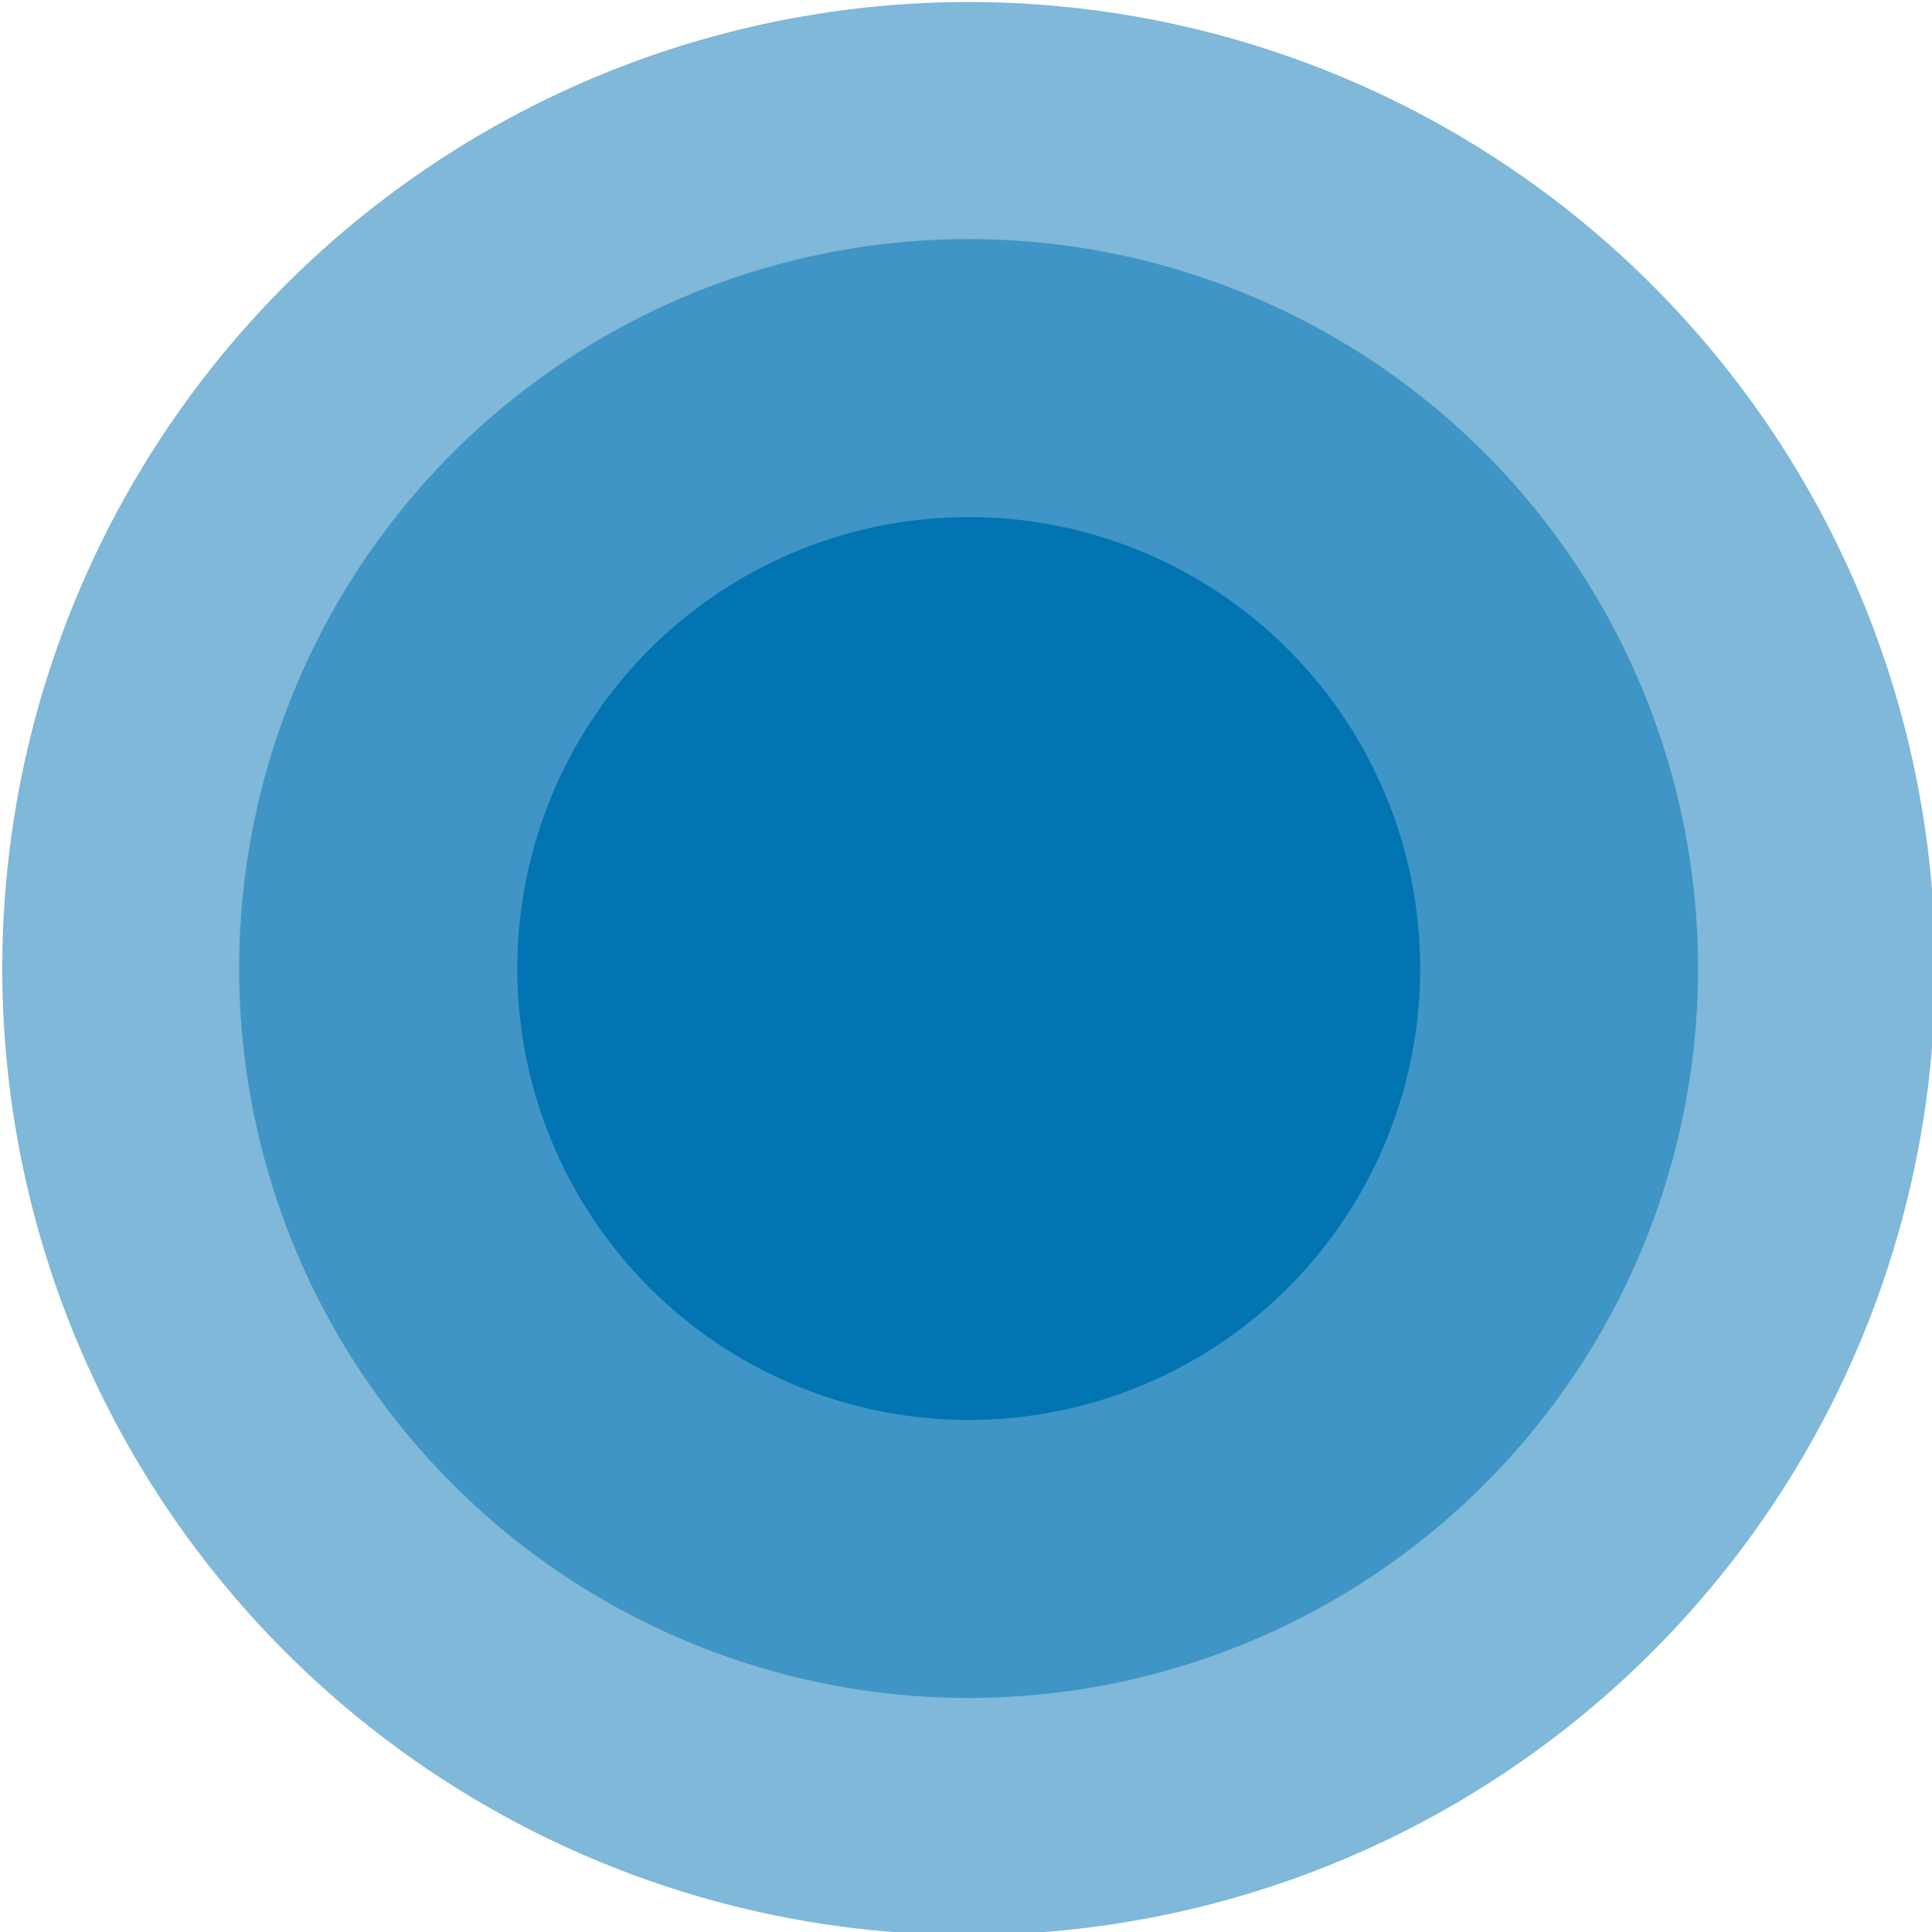
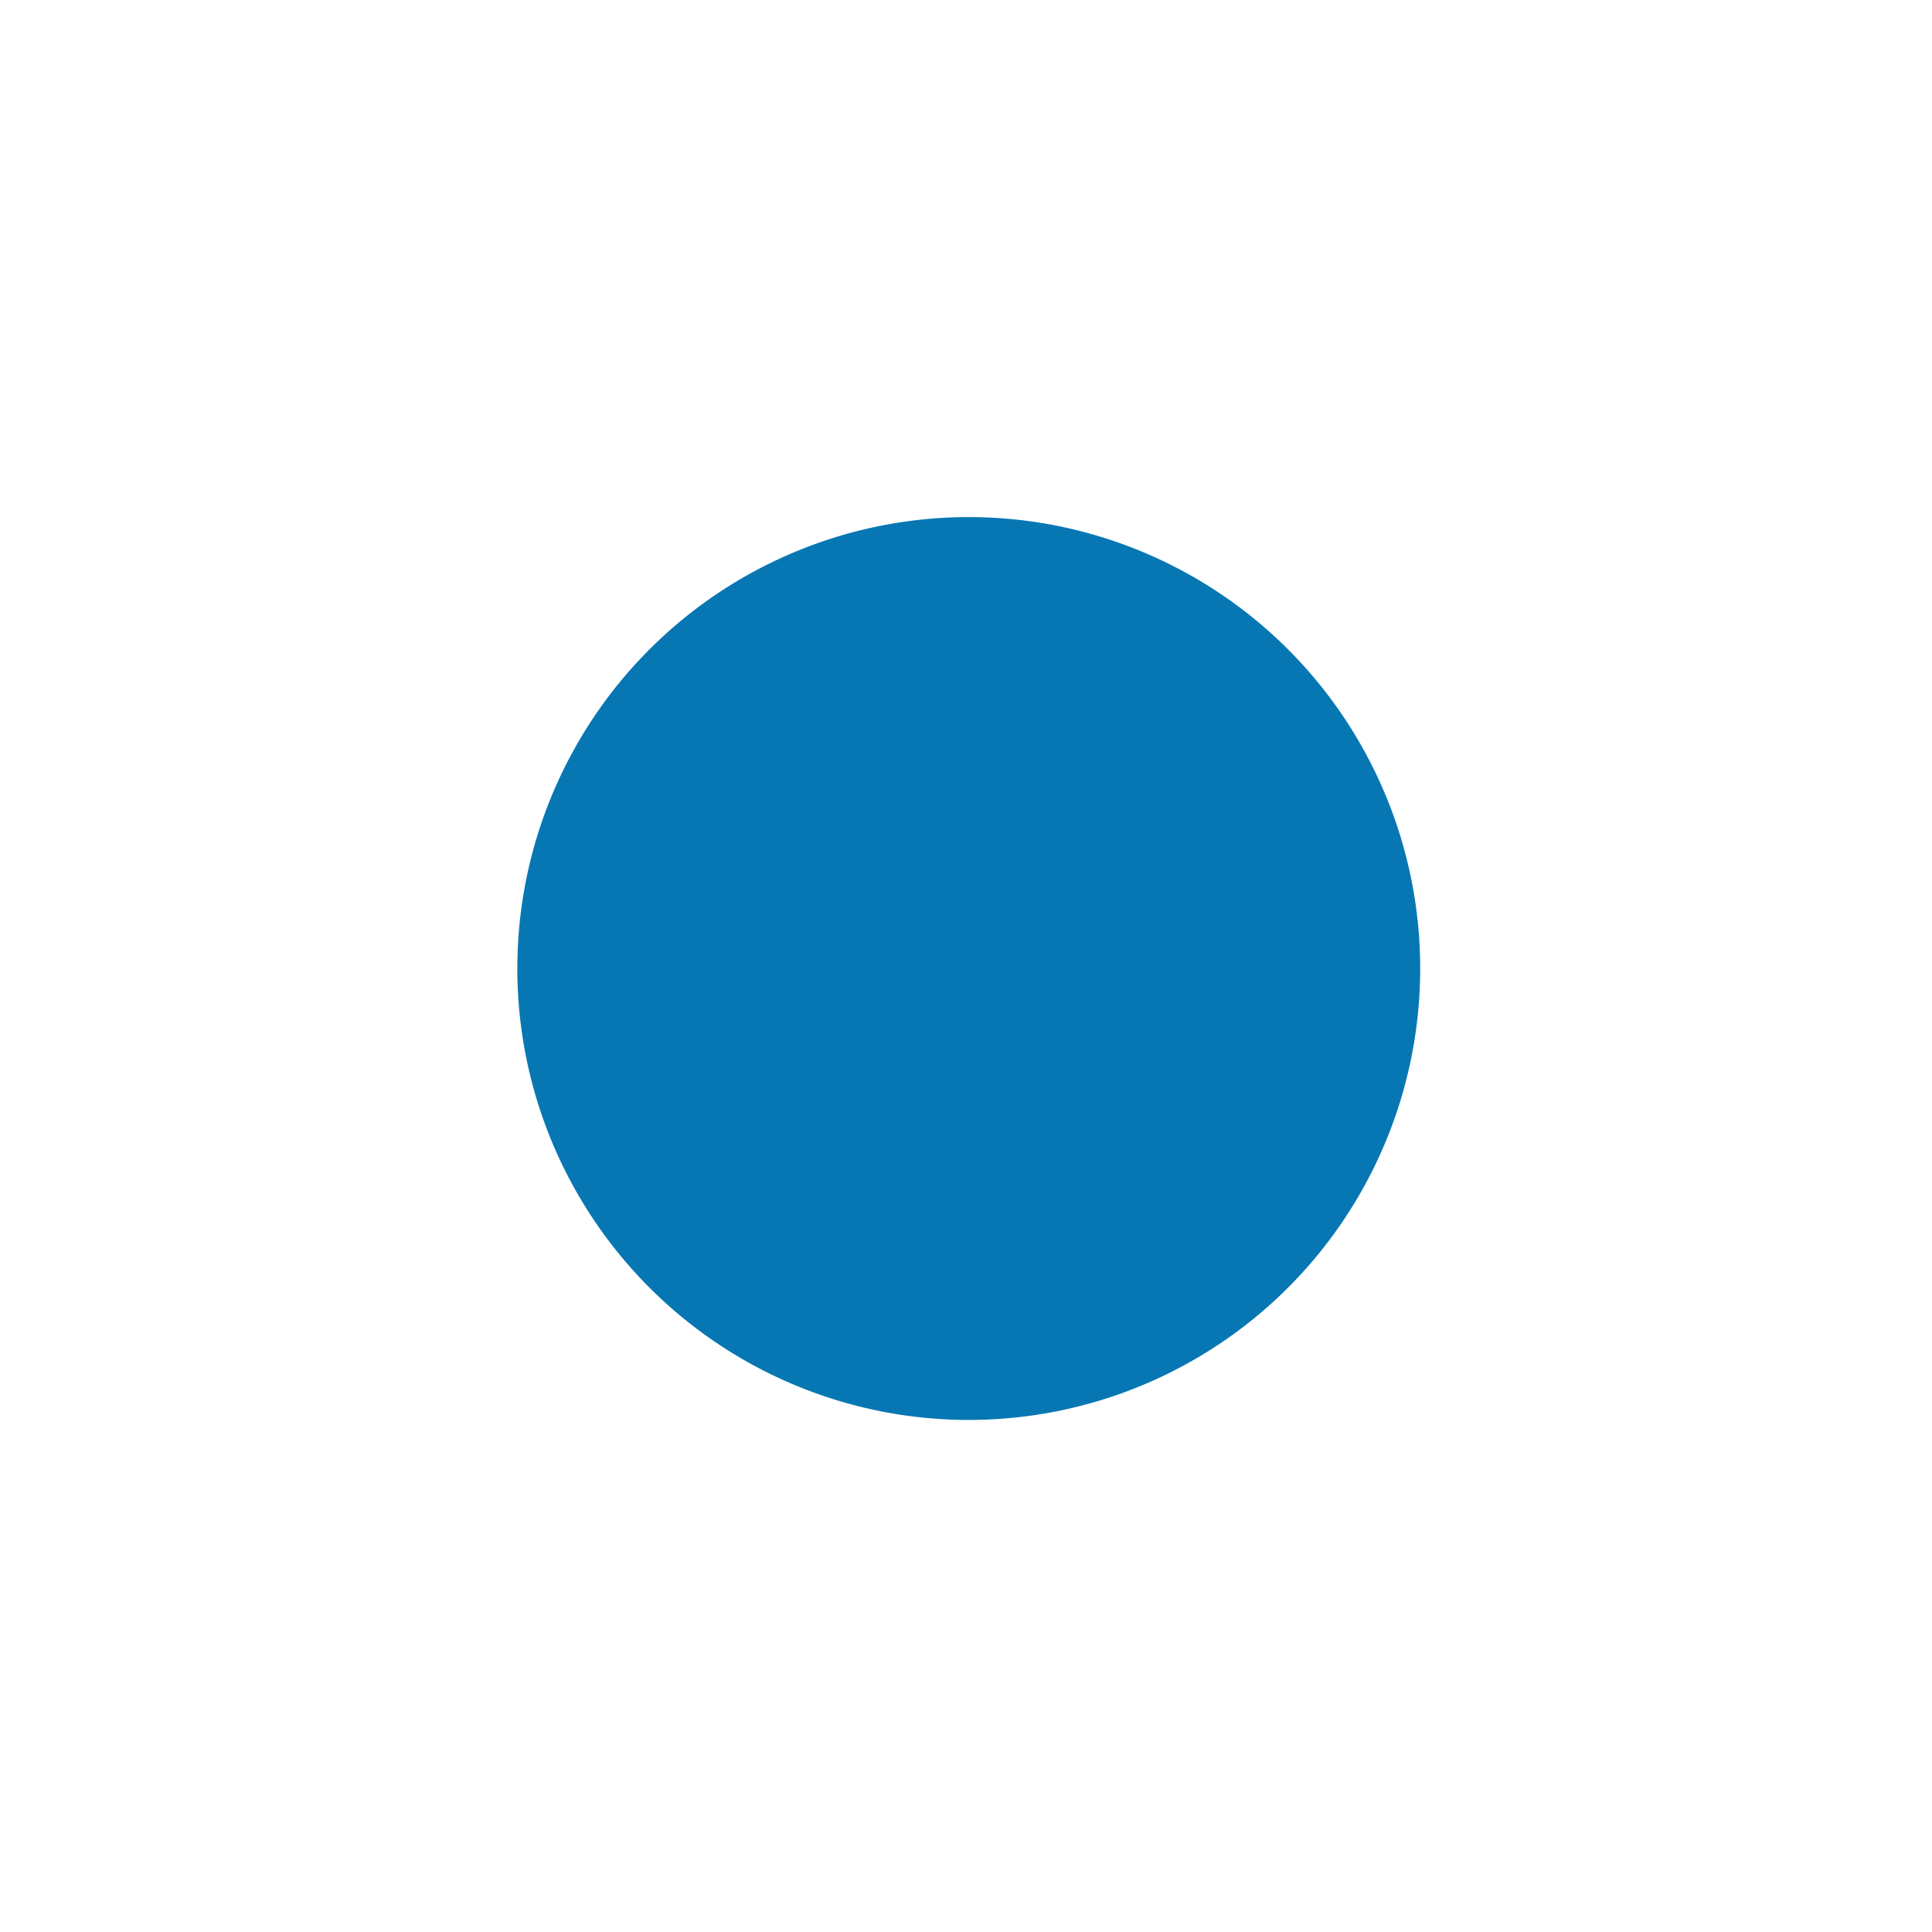
<svg xmlns="http://www.w3.org/2000/svg" width=".38in" height=".38in" version="1.1" viewBox="0 0 9.645 9.645">
  <defs />
  <g transform="translate(-86.181 3.591)" display="none" fill="none" stroke="#b3b3b3" stroke-opacity=".498" stroke-width=".581px">
-     <path d="m68.56 80.955v-92.55" display="inline" />
-     <path d="m7.641 88.494v-92.55" display="inline" />
    <path d="m29.1 91.753v-92.55" display="inline" />
-     <path d="m47.1 92.225v-92.55" display="inline" />
  </g>
  <g transform="matrix(.771 0 0 .771 -17.956 -15.746)" fill="#0173b2" stroke-linecap="round" stroke-opacity=".498">
-     <path d="m35.82 26.694a6.258 6.258 0 0 1-6.258 6.258 6.258 6.258 0 0 1-6.258-6.258 6.258 6.258 0 0 1 6.258-6.258 6.258 6.258 0 0 1 6.258 6.258z" fill-opacity=".5" stroke-width="2.381" />
-     <path d="m34.284 26.694a4.723 4.723 0 0 1-4.723 4.723 4.723 4.723 0 0 1-4.723-4.723 4.723 4.723 0 0 1 4.723-4.723 4.723 4.723 0 0 1 4.723 4.723z" fill-opacity=".5" stroke-width="1.797" />
    <path d="m32.485 26.694a2.923 2.923 0 0 1-2.923 2.923 2.923 2.923 0 0 1-2.923-2.923 2.923 2.923 0 0 1 2.923-2.923 2.923 2.923 0 0 1 2.923 2.923z" fill-opacity=".972" stroke-width="1.112" />
  </g>
</svg>